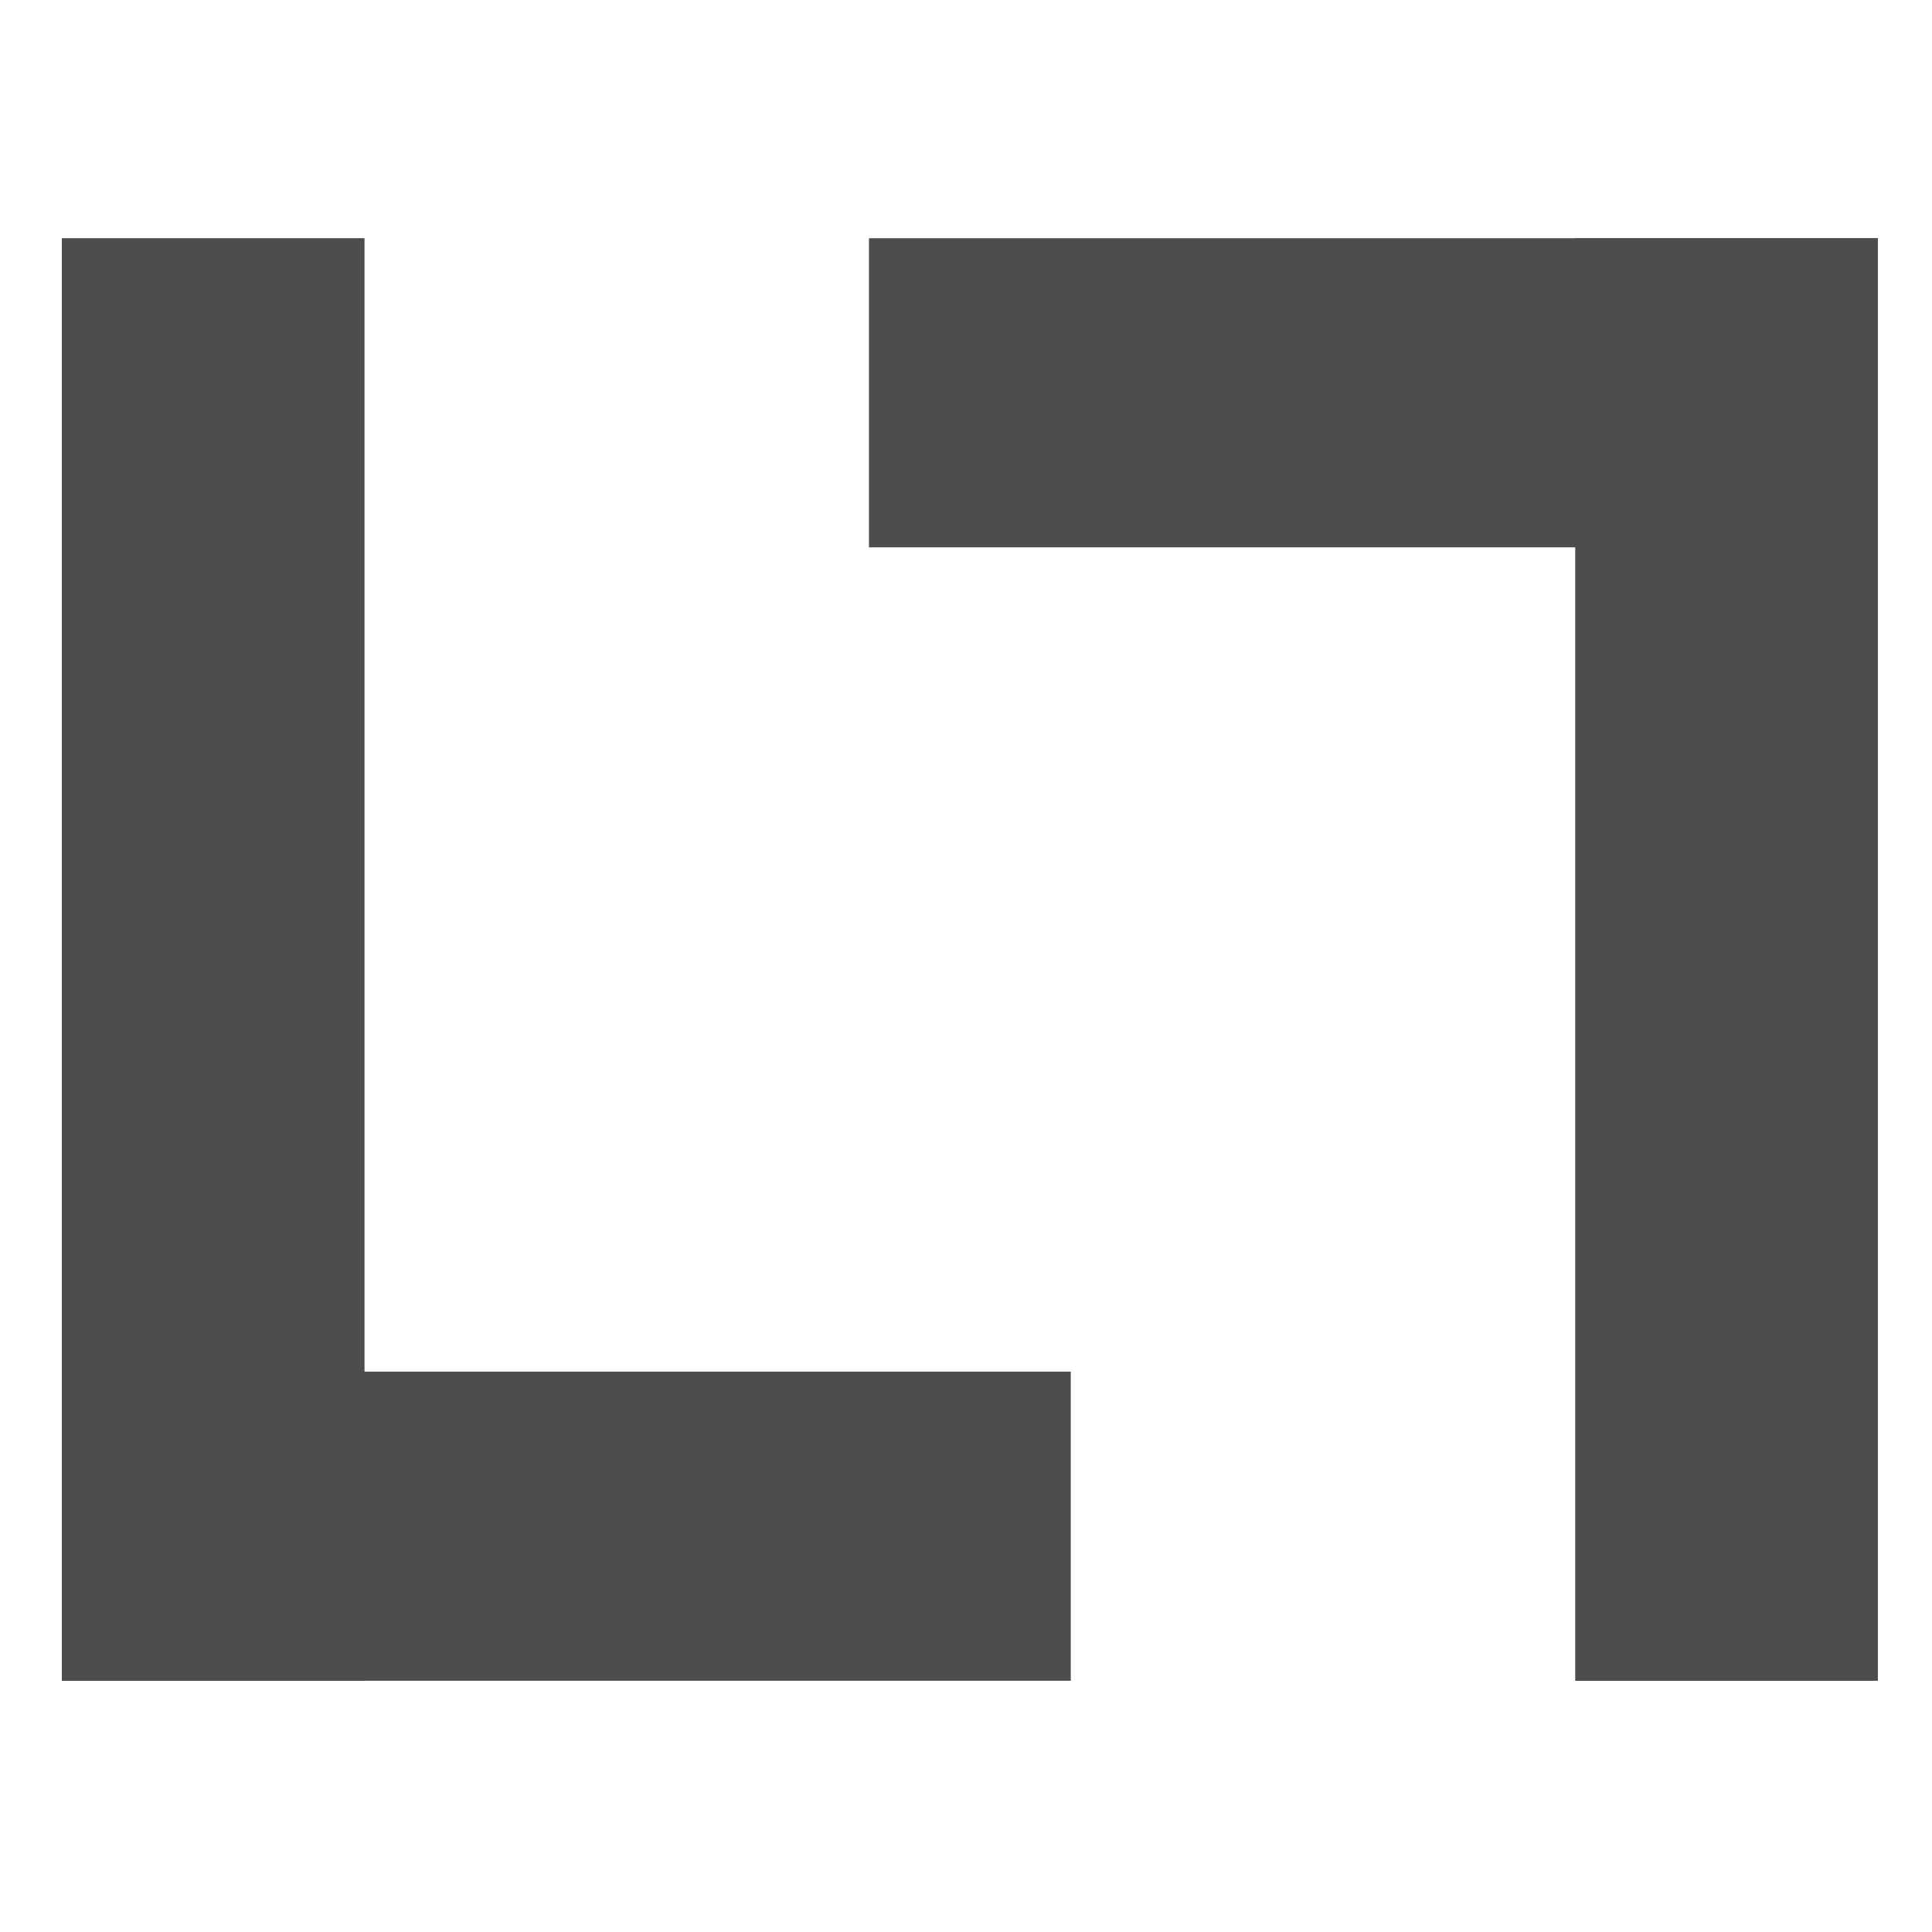
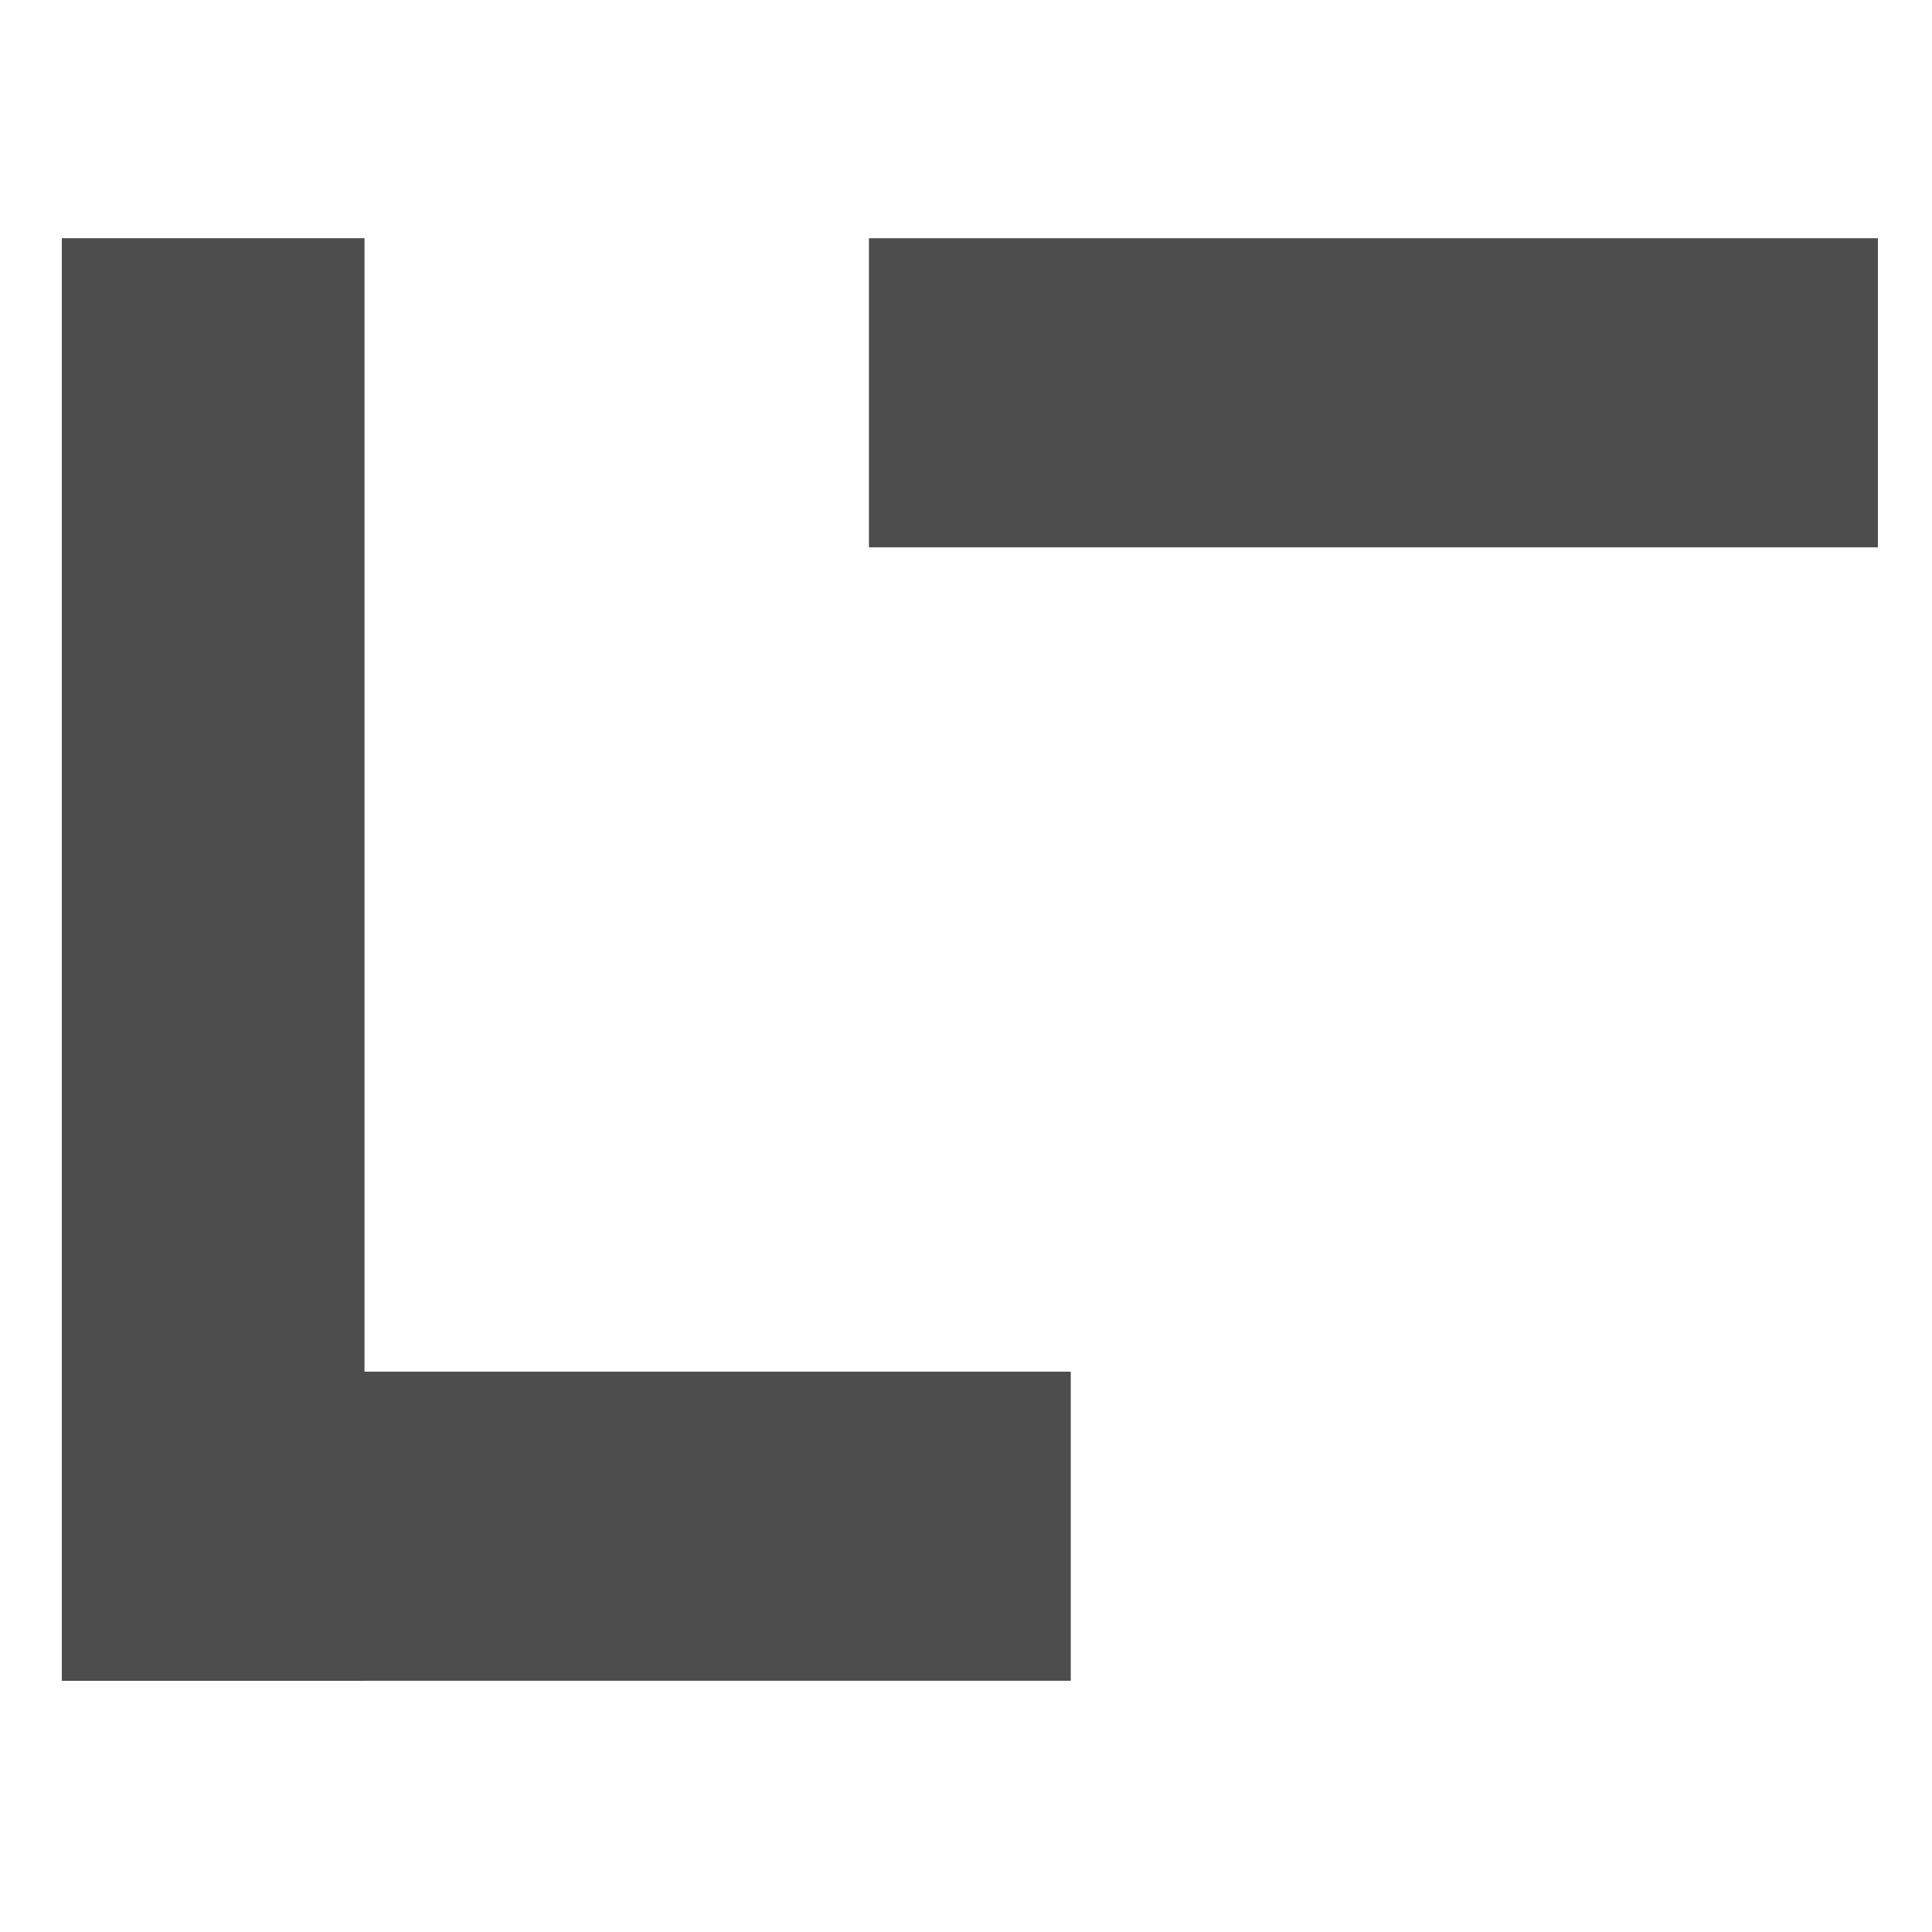
<svg xmlns="http://www.w3.org/2000/svg" width="16" height="16" version="1.1">
  <g style="clip-rule:evenodd;fill:#4d4d4d;fill-rule:evenodd;image-rendering:optimizeQuality;shape-rendering:geometricPrecision;text-rendering:geometricPrecision" transform="matrix(0.094,0,0,0.096,-4,-4.04)">
    <rect width="26.667" height="124.444" x="48" y="62.63" style="fill:#4d4d4d" />
    <rect width="26.667" height="88.889" x="160.41" y="-136.89" transform="rotate(90)" style="fill:#4d4d4d" />
-     <rect width="26.667" height="124.444" x="-208" y="-187.08" transform="scale(-1)" style="fill:#4d4d4d" />
    <rect width="26.667" height="88.889" x="-89.3" y="119.11" transform="rotate(-90)" style="fill:#4d4d4d" />
  </g>
</svg>